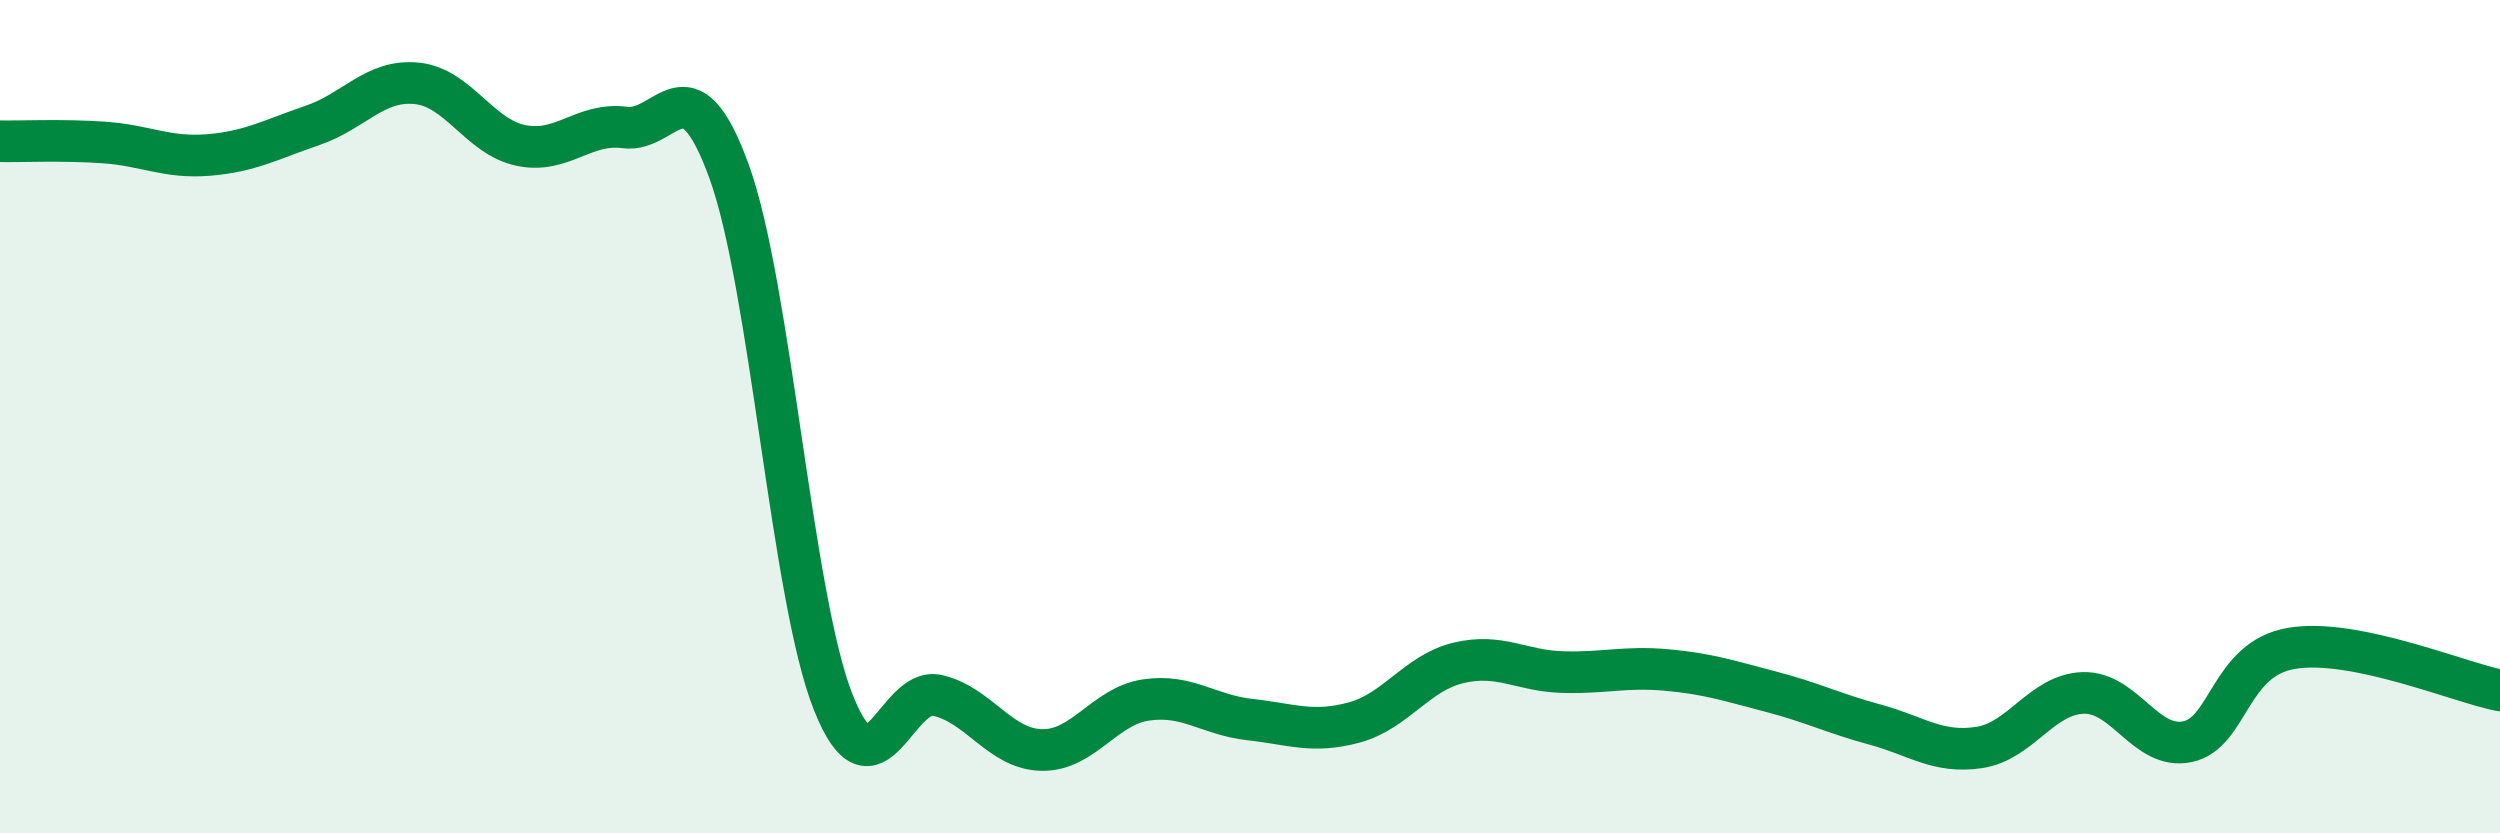
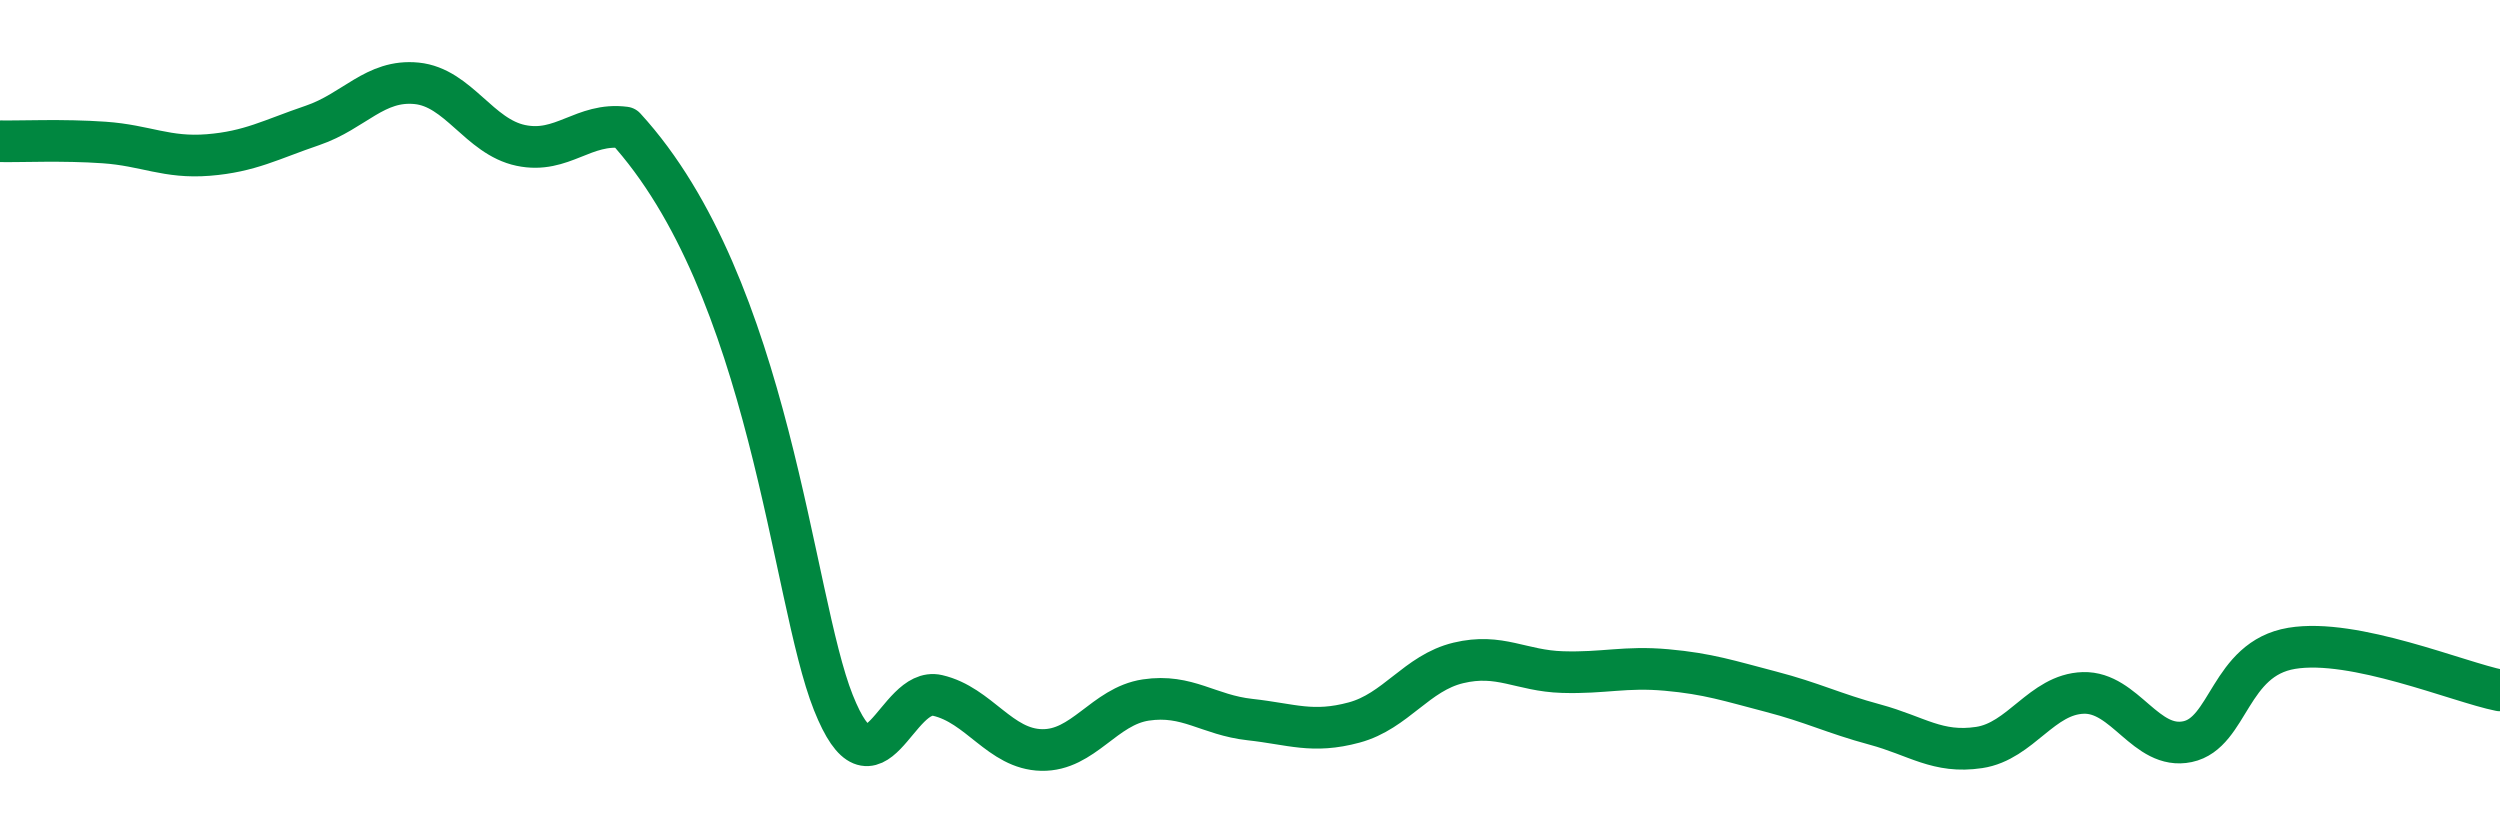
<svg xmlns="http://www.w3.org/2000/svg" width="60" height="20" viewBox="0 0 60 20">
-   <path d="M 0,3.39 C 0.5,3.4 1.5,3.35 2.5,3.42 C 3.5,3.49 4,3.8 5,3.72 C 6,3.64 6.5,3.35 7.5,3.01 C 8.5,2.67 9,1.9 10,2 C 11,2.1 11.5,3.28 12.5,3.49 C 13.5,3.7 14,2.93 15,3.06 C 16,3.19 16.5,1.36 17.5,4.12 C 18.5,6.88 19,14.35 20,16.86 C 21,19.37 21.5,16.46 22.5,16.69 C 23.5,16.92 24,17.98 25,18 C 26,18.02 26.5,16.95 27.5,16.8 C 28.5,16.65 29,17.16 30,17.27 C 31,17.38 31.5,17.61 32.5,17.34 C 33.5,17.07 34,16.15 35,15.91 C 36,15.67 36.5,16.1 37.5,16.13 C 38.5,16.16 39,15.99 40,16.08 C 41,16.17 41.5,16.34 42.5,16.6 C 43.5,16.86 44,17.12 45,17.39 C 46,17.66 46.5,18.09 47.5,17.94 C 48.5,17.79 49,16.66 50,16.63 C 51,16.6 51.5,18.01 52.5,17.8 C 53.5,17.59 53.5,15.81 55,15.56 C 56.5,15.31 59,16.37 60,16.57L60 20L0 20Z" fill="#008740" opacity="0.1" stroke-linecap="round" stroke-linejoin="round" />
-   <path d="M 0,3.39 C 0.5,3.4 1.5,3.35 2.5,3.42 C 3.5,3.49 4,3.8 5,3.72 C 6,3.64 6.5,3.35 7.5,3.01 C 8.5,2.67 9,1.9 10,2 C 11,2.1 11.5,3.28 12.5,3.49 C 13.5,3.7 14,2.93 15,3.06 C 16,3.19 16.5,1.36 17.5,4.12 C 18.5,6.88 19,14.35 20,16.86 C 21,19.37 21.5,16.46 22.5,16.69 C 23.5,16.92 24,17.98 25,18 C 26,18.02 26.5,16.95 27.5,16.8 C 28.5,16.65 29,17.16 30,17.27 C 31,17.38 31.5,17.61 32.5,17.34 C 33.5,17.07 34,16.15 35,15.91 C 36,15.67 36.5,16.1 37.5,16.13 C 38.5,16.16 39,15.99 40,16.08 C 41,16.17 41.5,16.34 42.5,16.6 C 43.5,16.86 44,17.12 45,17.39 C 46,17.66 46.5,18.09 47.5,17.94 C 48.5,17.79 49,16.66 50,16.63 C 51,16.6 51.5,18.01 52.5,17.8 C 53.5,17.59 53.5,15.81 55,15.56 C 56.5,15.31 59,16.37 60,16.57" stroke="#008740" stroke-width="1" fill="none" stroke-linecap="round" stroke-linejoin="round" />
+   <path d="M 0,3.39 C 0.5,3.4 1.5,3.35 2.5,3.42 C 3.5,3.49 4,3.8 5,3.72 C 6,3.64 6.5,3.35 7.5,3.01 C 8.5,2.67 9,1.9 10,2 C 11,2.1 11.5,3.28 12.5,3.49 C 13.5,3.7 14,2.93 15,3.06 C 18.5,6.88 19,14.35 20,16.86 C 21,19.37 21.5,16.46 22.5,16.69 C 23.5,16.92 24,17.98 25,18 C 26,18.02 26.5,16.95 27.5,16.8 C 28.5,16.65 29,17.16 30,17.27 C 31,17.38 31.5,17.61 32.5,17.34 C 33.5,17.07 34,16.15 35,15.91 C 36,15.67 36.5,16.1 37.5,16.13 C 38.5,16.16 39,15.99 40,16.08 C 41,16.17 41.5,16.34 42.5,16.6 C 43.5,16.86 44,17.12 45,17.39 C 46,17.66 46.5,18.09 47.5,17.94 C 48.5,17.79 49,16.66 50,16.63 C 51,16.6 51.5,18.01 52.5,17.8 C 53.5,17.59 53.5,15.81 55,15.56 C 56.5,15.31 59,16.37 60,16.57" stroke="#008740" stroke-width="1" fill="none" stroke-linecap="round" stroke-linejoin="round" />
</svg>